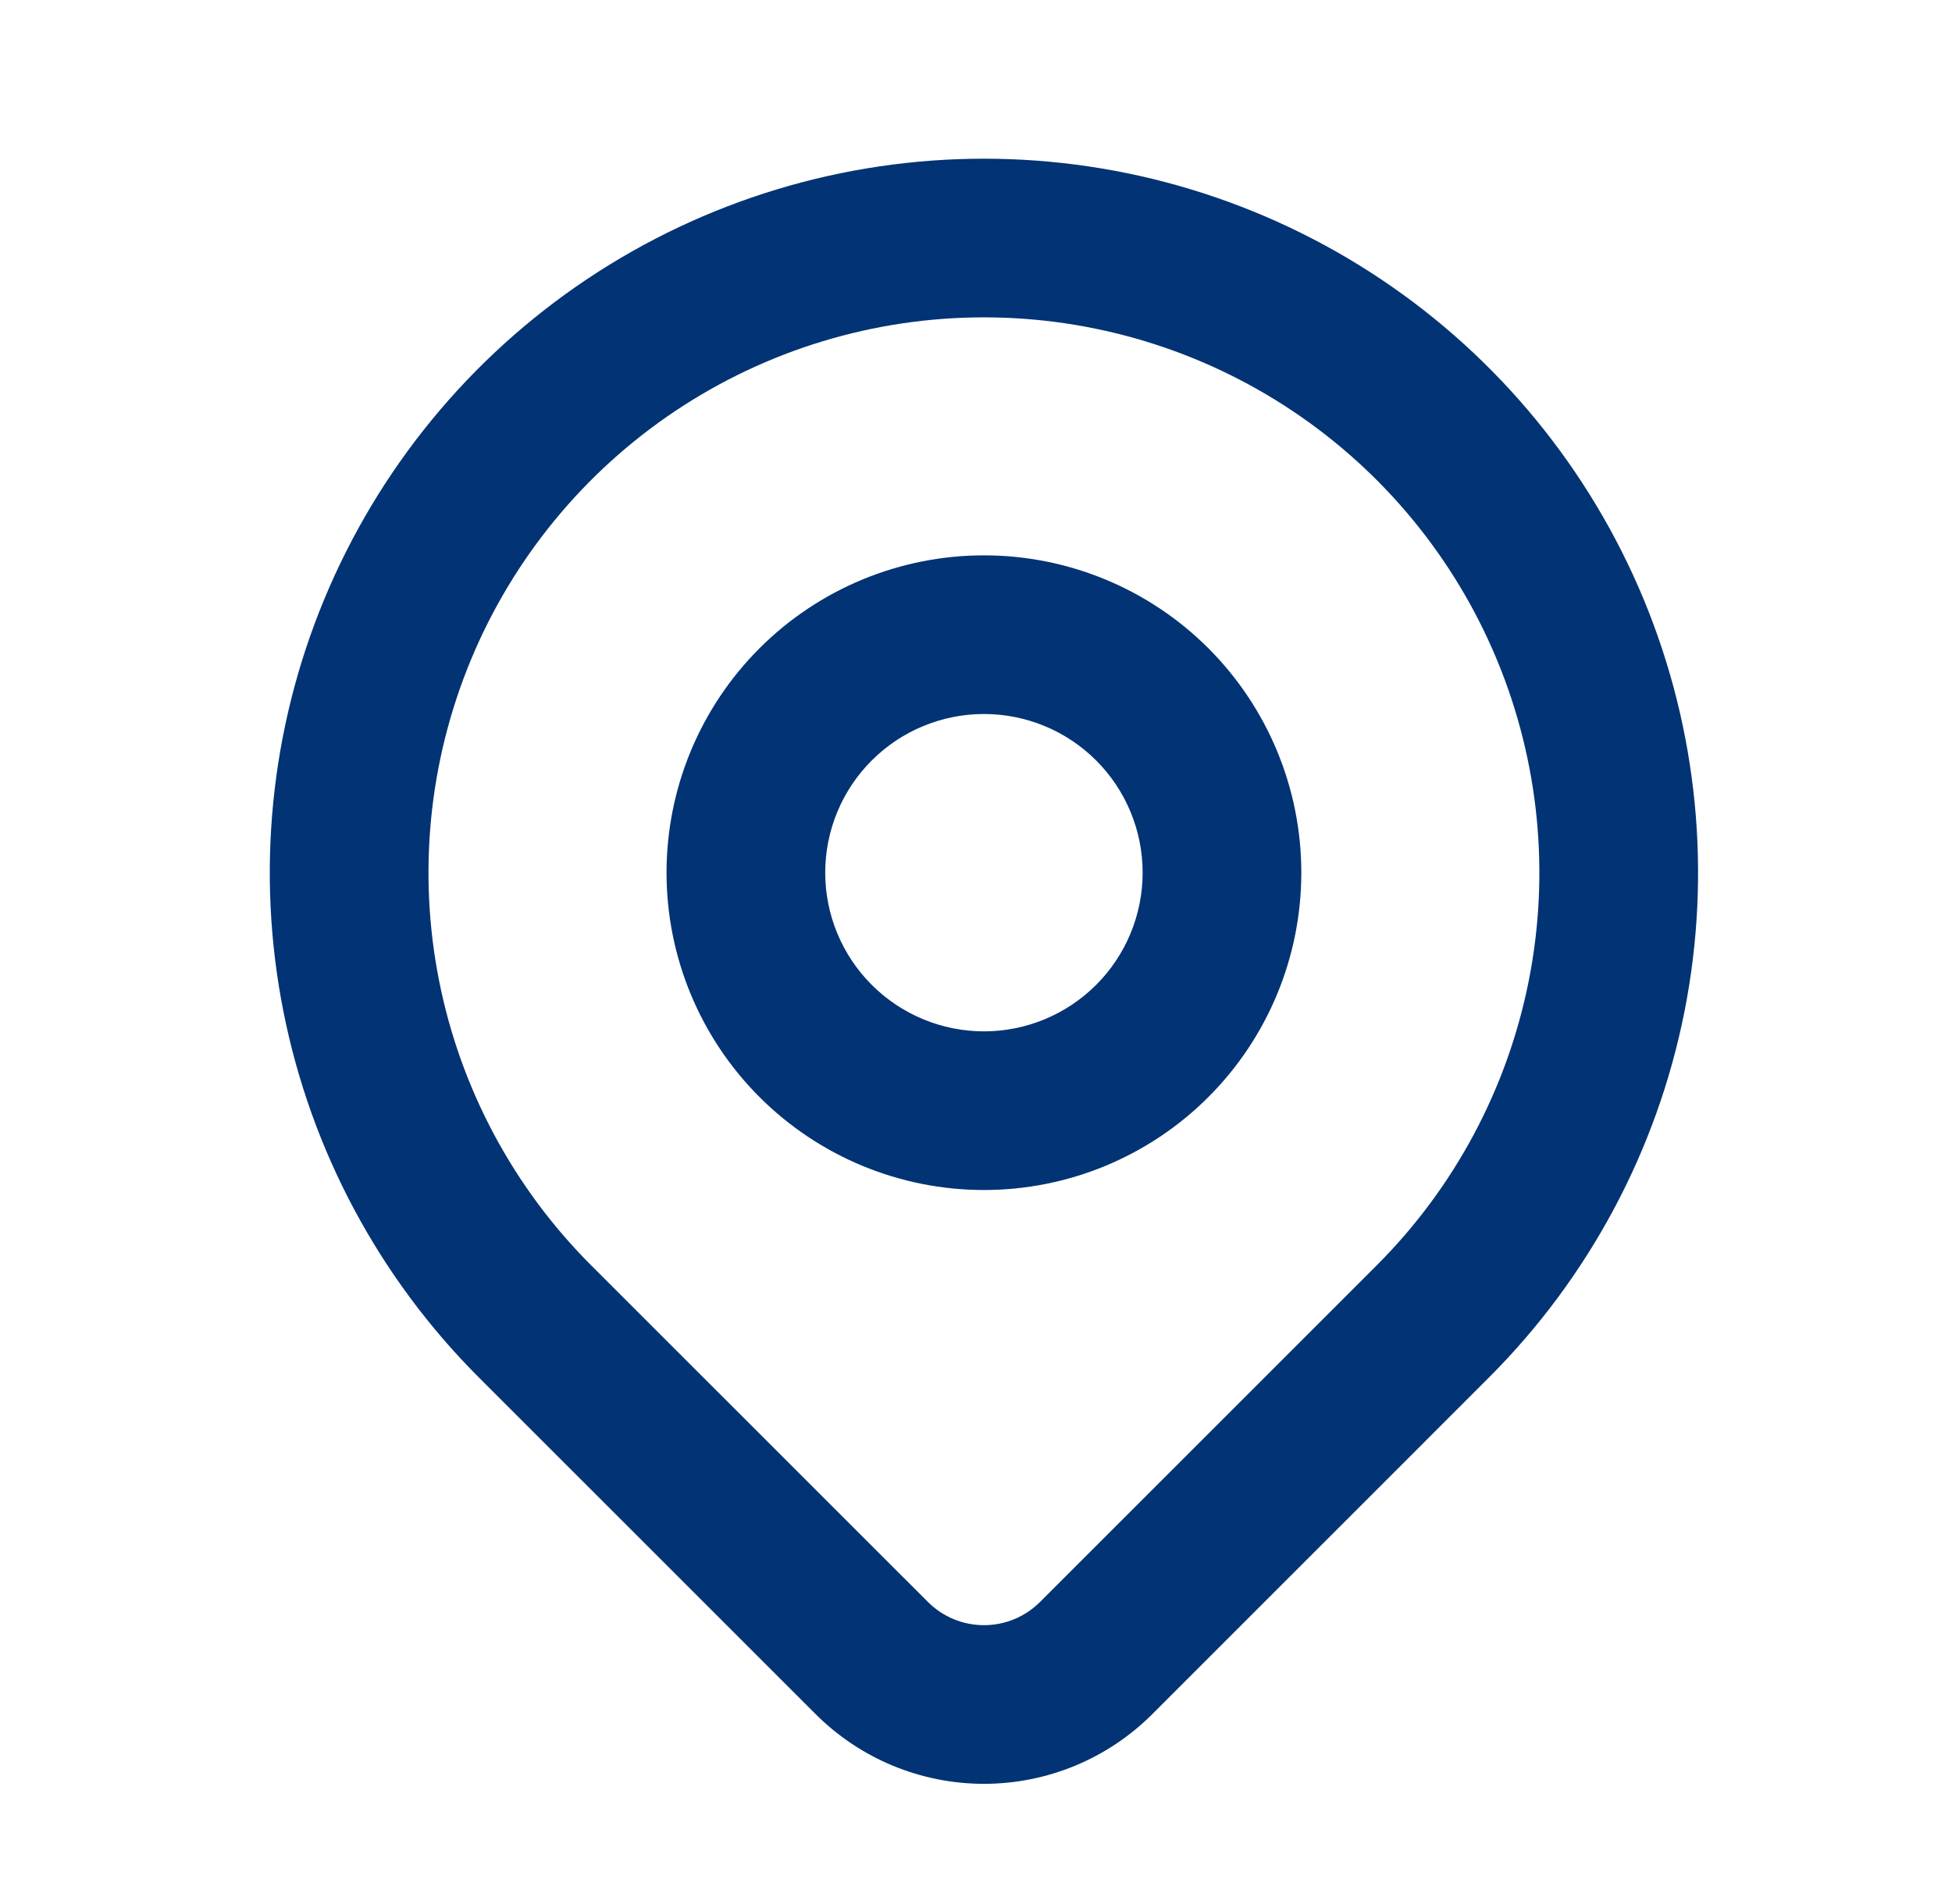
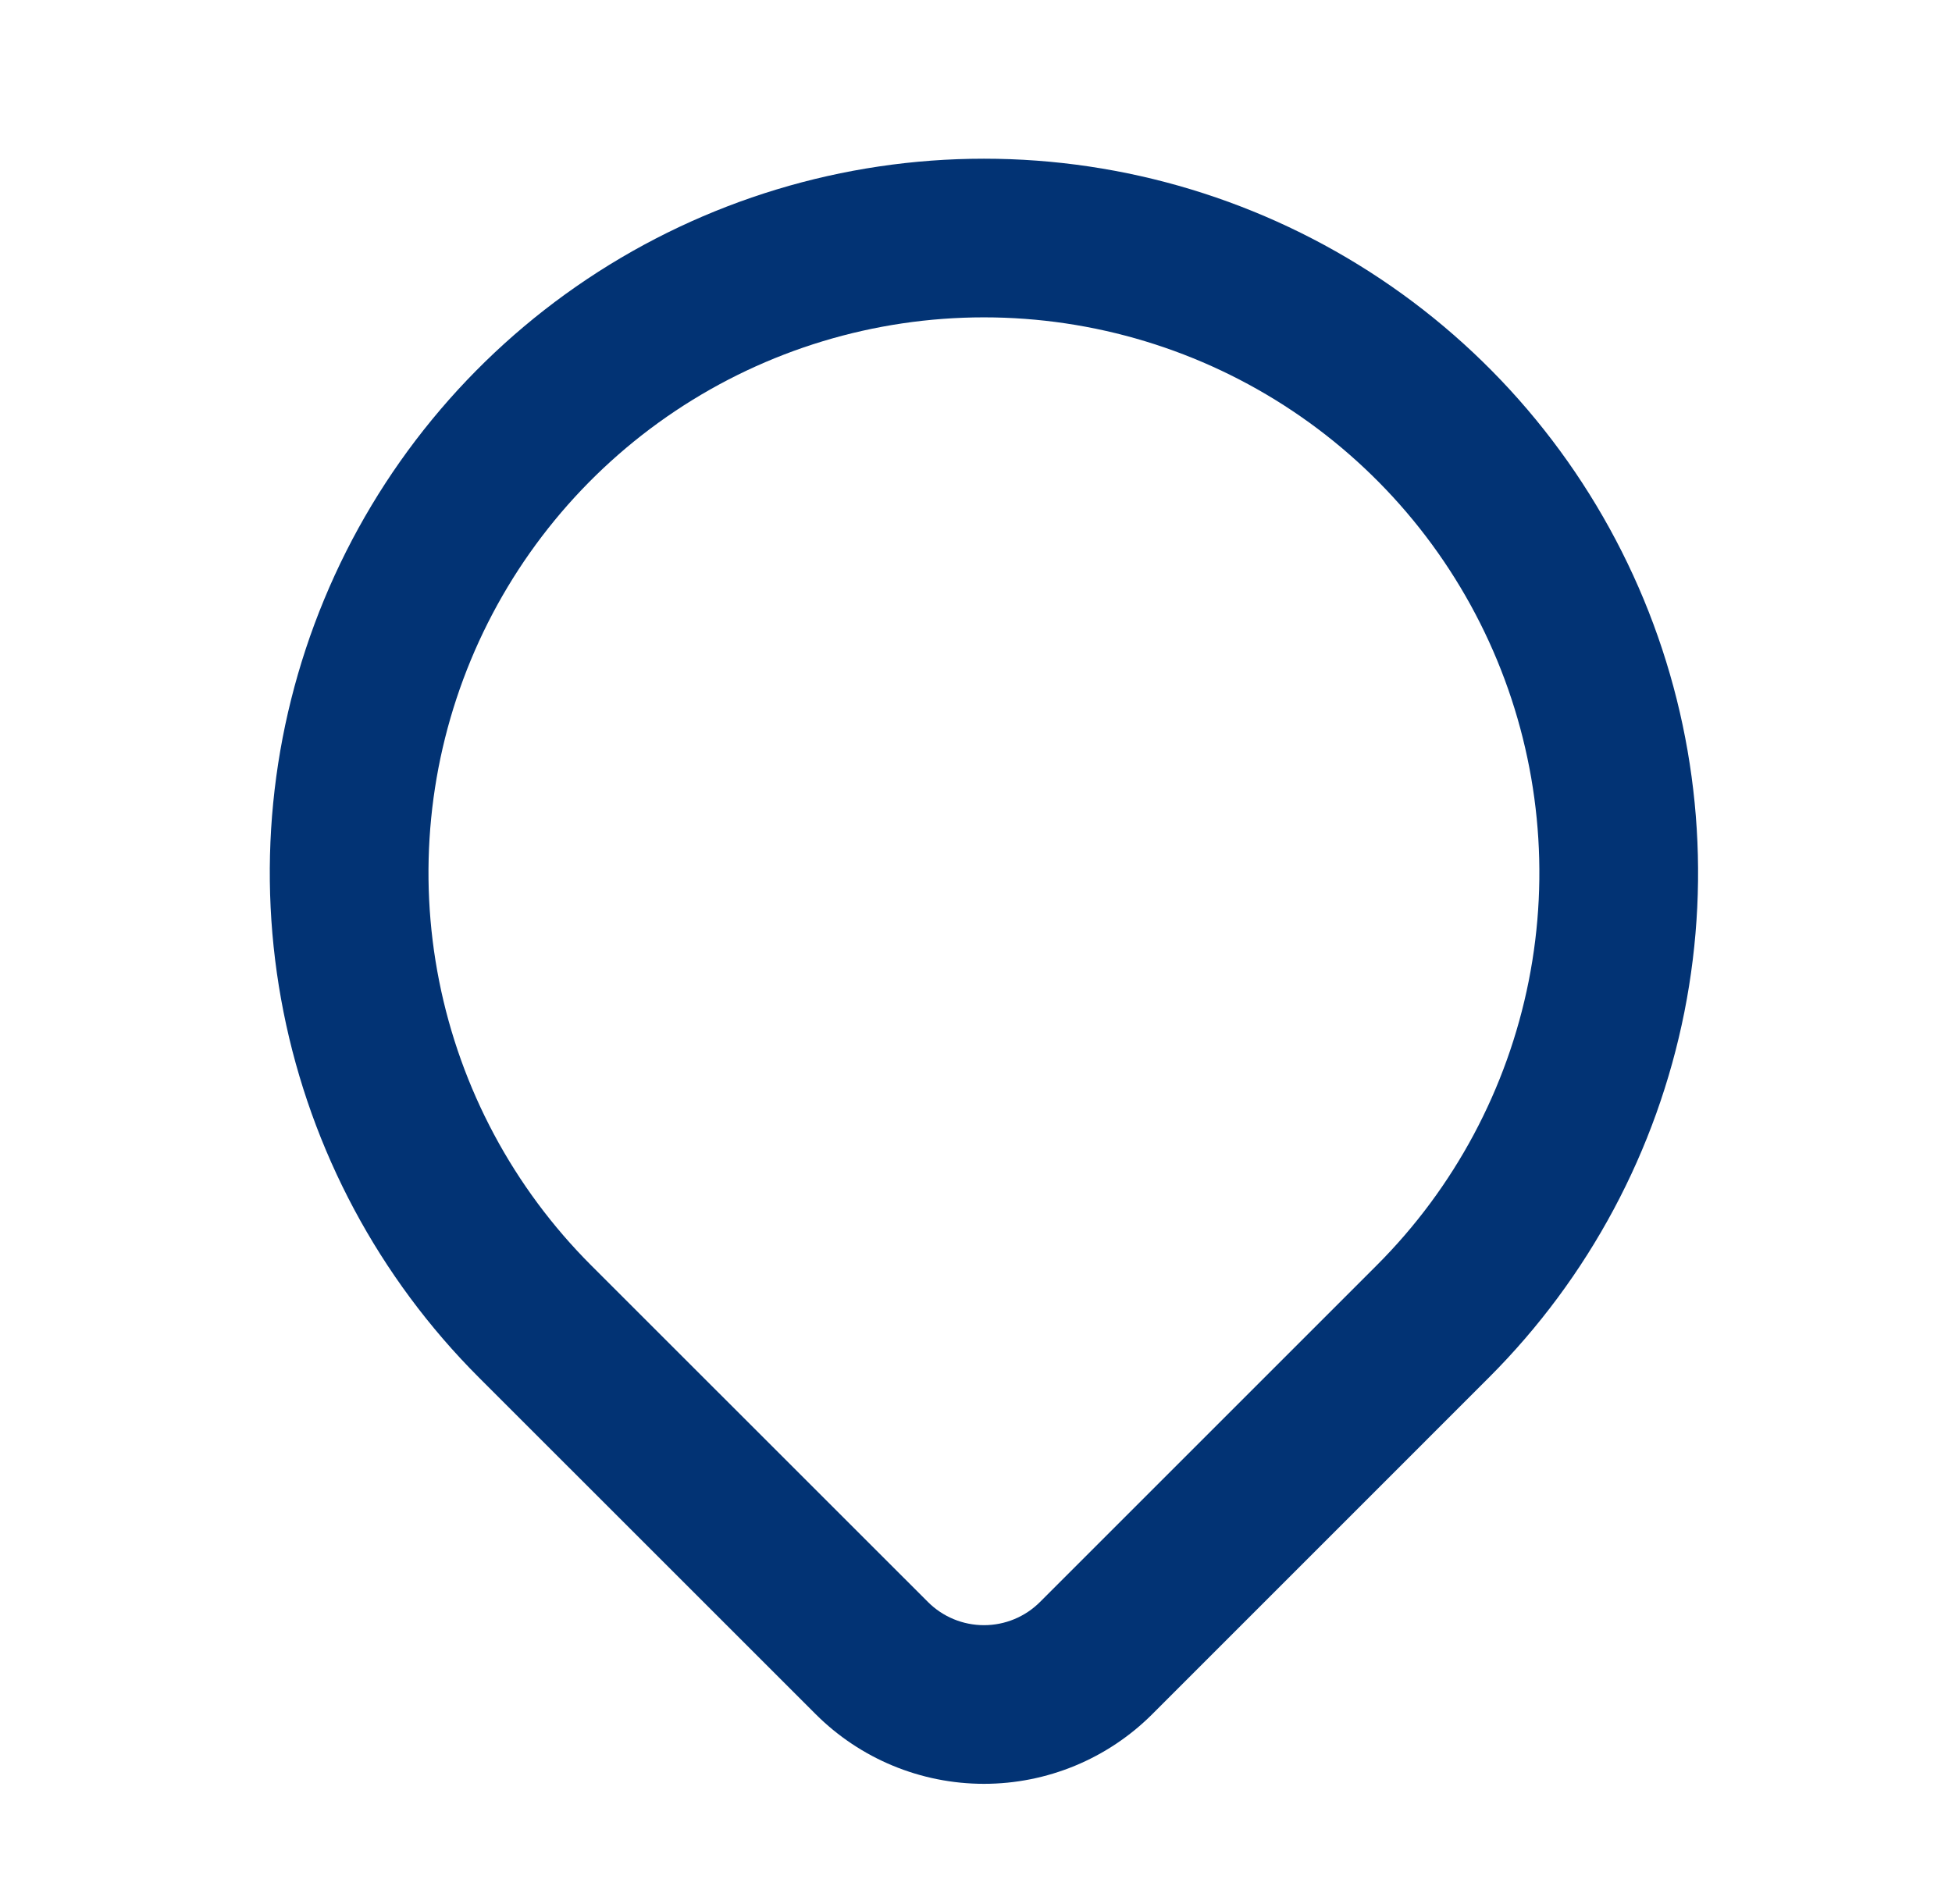
<svg xmlns="http://www.w3.org/2000/svg" width="41" height="40" viewBox="0 0 41 40" fill="none">
-   <path fill-rule="evenodd" clip-rule="evenodd" d="M15.953 13.619C17.203 12.369 18.899 11.667 20.667 11.667C22.435 11.667 24.131 12.369 25.381 13.619C26.631 14.87 27.333 16.565 27.333 18.333C27.333 20.101 26.631 21.797 25.381 23.047C24.131 24.298 22.435 25 20.667 25C18.899 25 17.203 24.298 15.953 23.047C14.702 21.797 14 20.101 14 18.333C14 16.565 14.702 14.87 15.953 13.619ZM20.667 15C19.783 15 18.935 15.351 18.31 15.976C17.684 16.601 17.333 17.449 17.333 18.333C17.333 19.217 17.684 20.065 18.31 20.69C18.935 21.315 19.783 21.667 20.667 21.667C21.551 21.667 22.399 21.315 23.024 20.69C23.649 20.065 24 19.217 24 18.333C24 17.449 23.649 16.601 23.024 15.976C22.399 15.351 21.551 15 20.667 15Z" fill="#023374" />
  <path fill-rule="evenodd" clip-rule="evenodd" d="M20.667 6.667C18.359 6.667 16.104 7.351 14.185 8.633C12.267 9.915 10.771 11.737 9.888 13.869C9.005 16.001 8.774 18.347 9.224 20.61C9.674 22.873 10.785 24.951 12.417 26.583C12.417 26.583 12.417 26.583 12.417 26.583L19.49 33.654C19.802 33.967 20.226 34.142 20.668 34.142C21.109 34.142 21.533 33.967 21.845 33.654L28.916 26.583C28.916 26.583 28.916 26.583 28.916 26.583C30.548 24.952 31.659 22.873 32.109 20.61C32.559 18.347 32.328 16.001 31.445 13.869C30.562 11.737 29.067 9.915 27.148 8.633C25.23 7.351 22.974 6.667 20.667 6.667ZM12.333 5.862C14.8 4.214 17.7 3.334 20.667 3.334C23.633 3.334 26.533 4.214 29 5.862C31.467 7.51 33.389 9.853 34.525 12.593C35.66 15.334 35.957 18.35 35.379 21.26C34.8 24.17 33.371 26.842 31.273 28.94L24.202 36.012C23.264 36.949 21.993 37.475 20.668 37.475C19.342 37.475 18.071 36.949 17.134 36.013L10.06 28.94C7.962 26.843 6.534 24.17 5.955 21.26C5.376 18.35 5.673 15.334 6.809 12.593C7.944 9.853 9.866 7.51 12.333 5.862Z" fill="#023374" />
</svg>